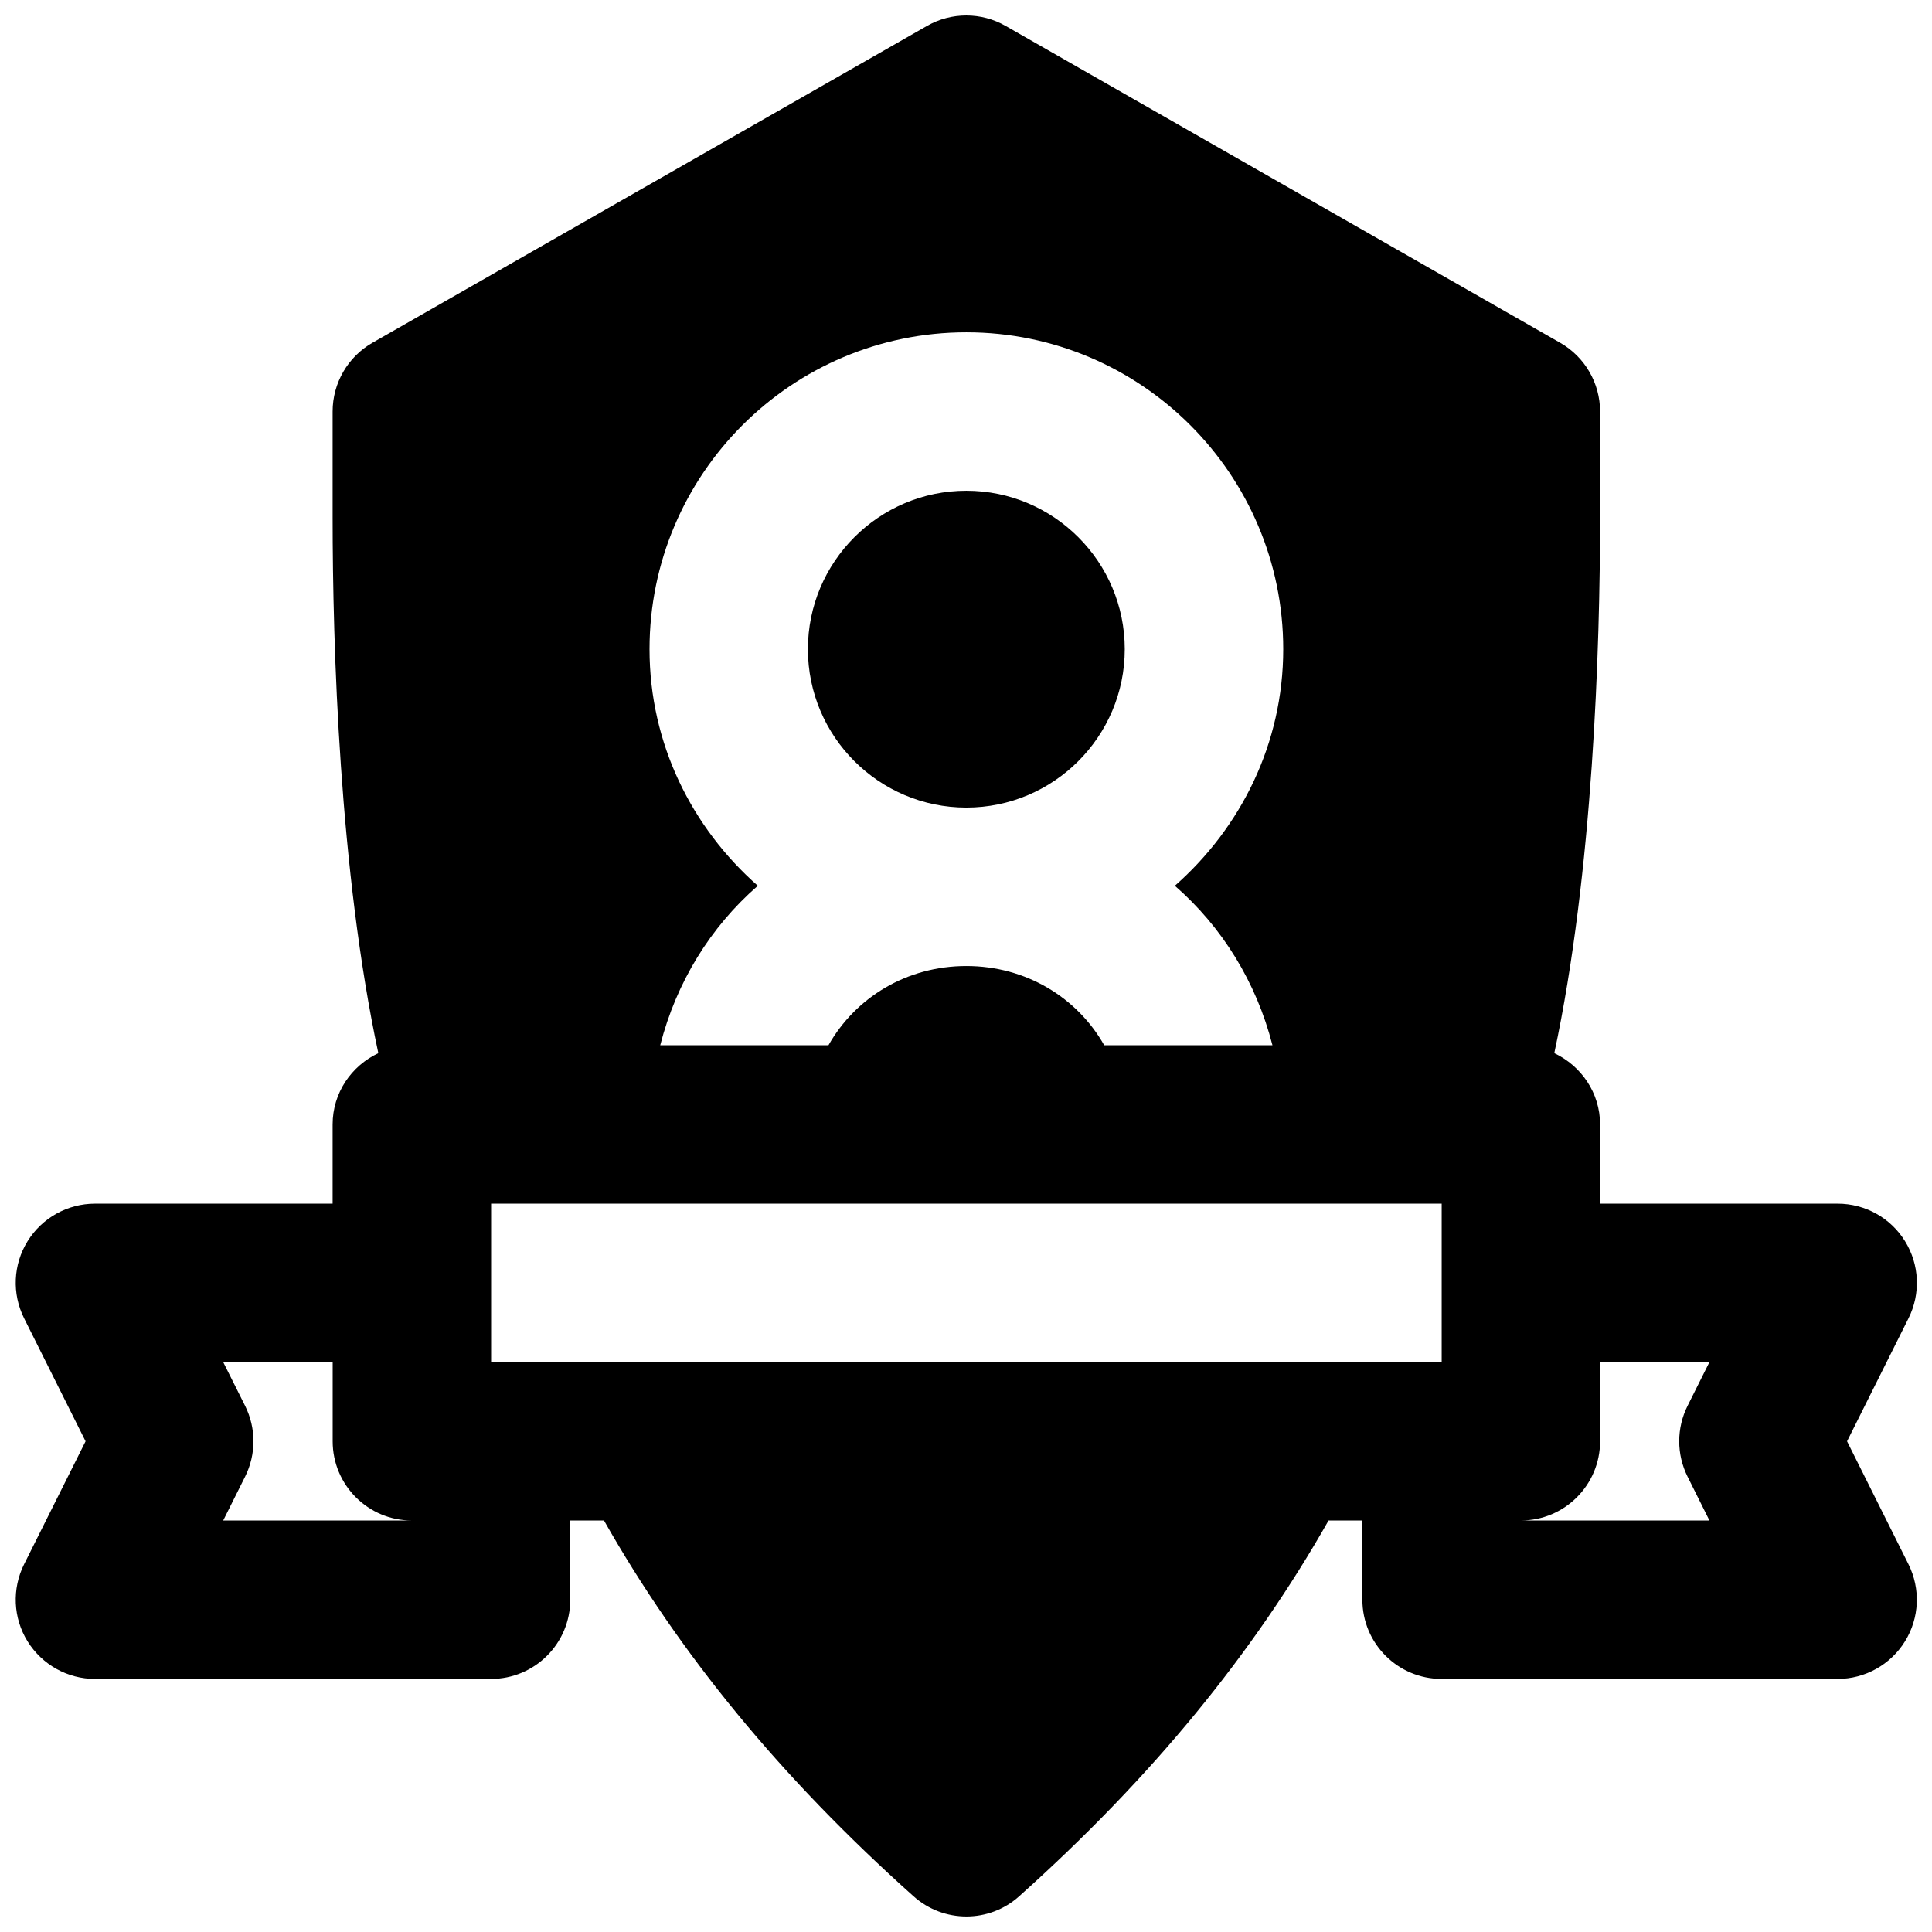
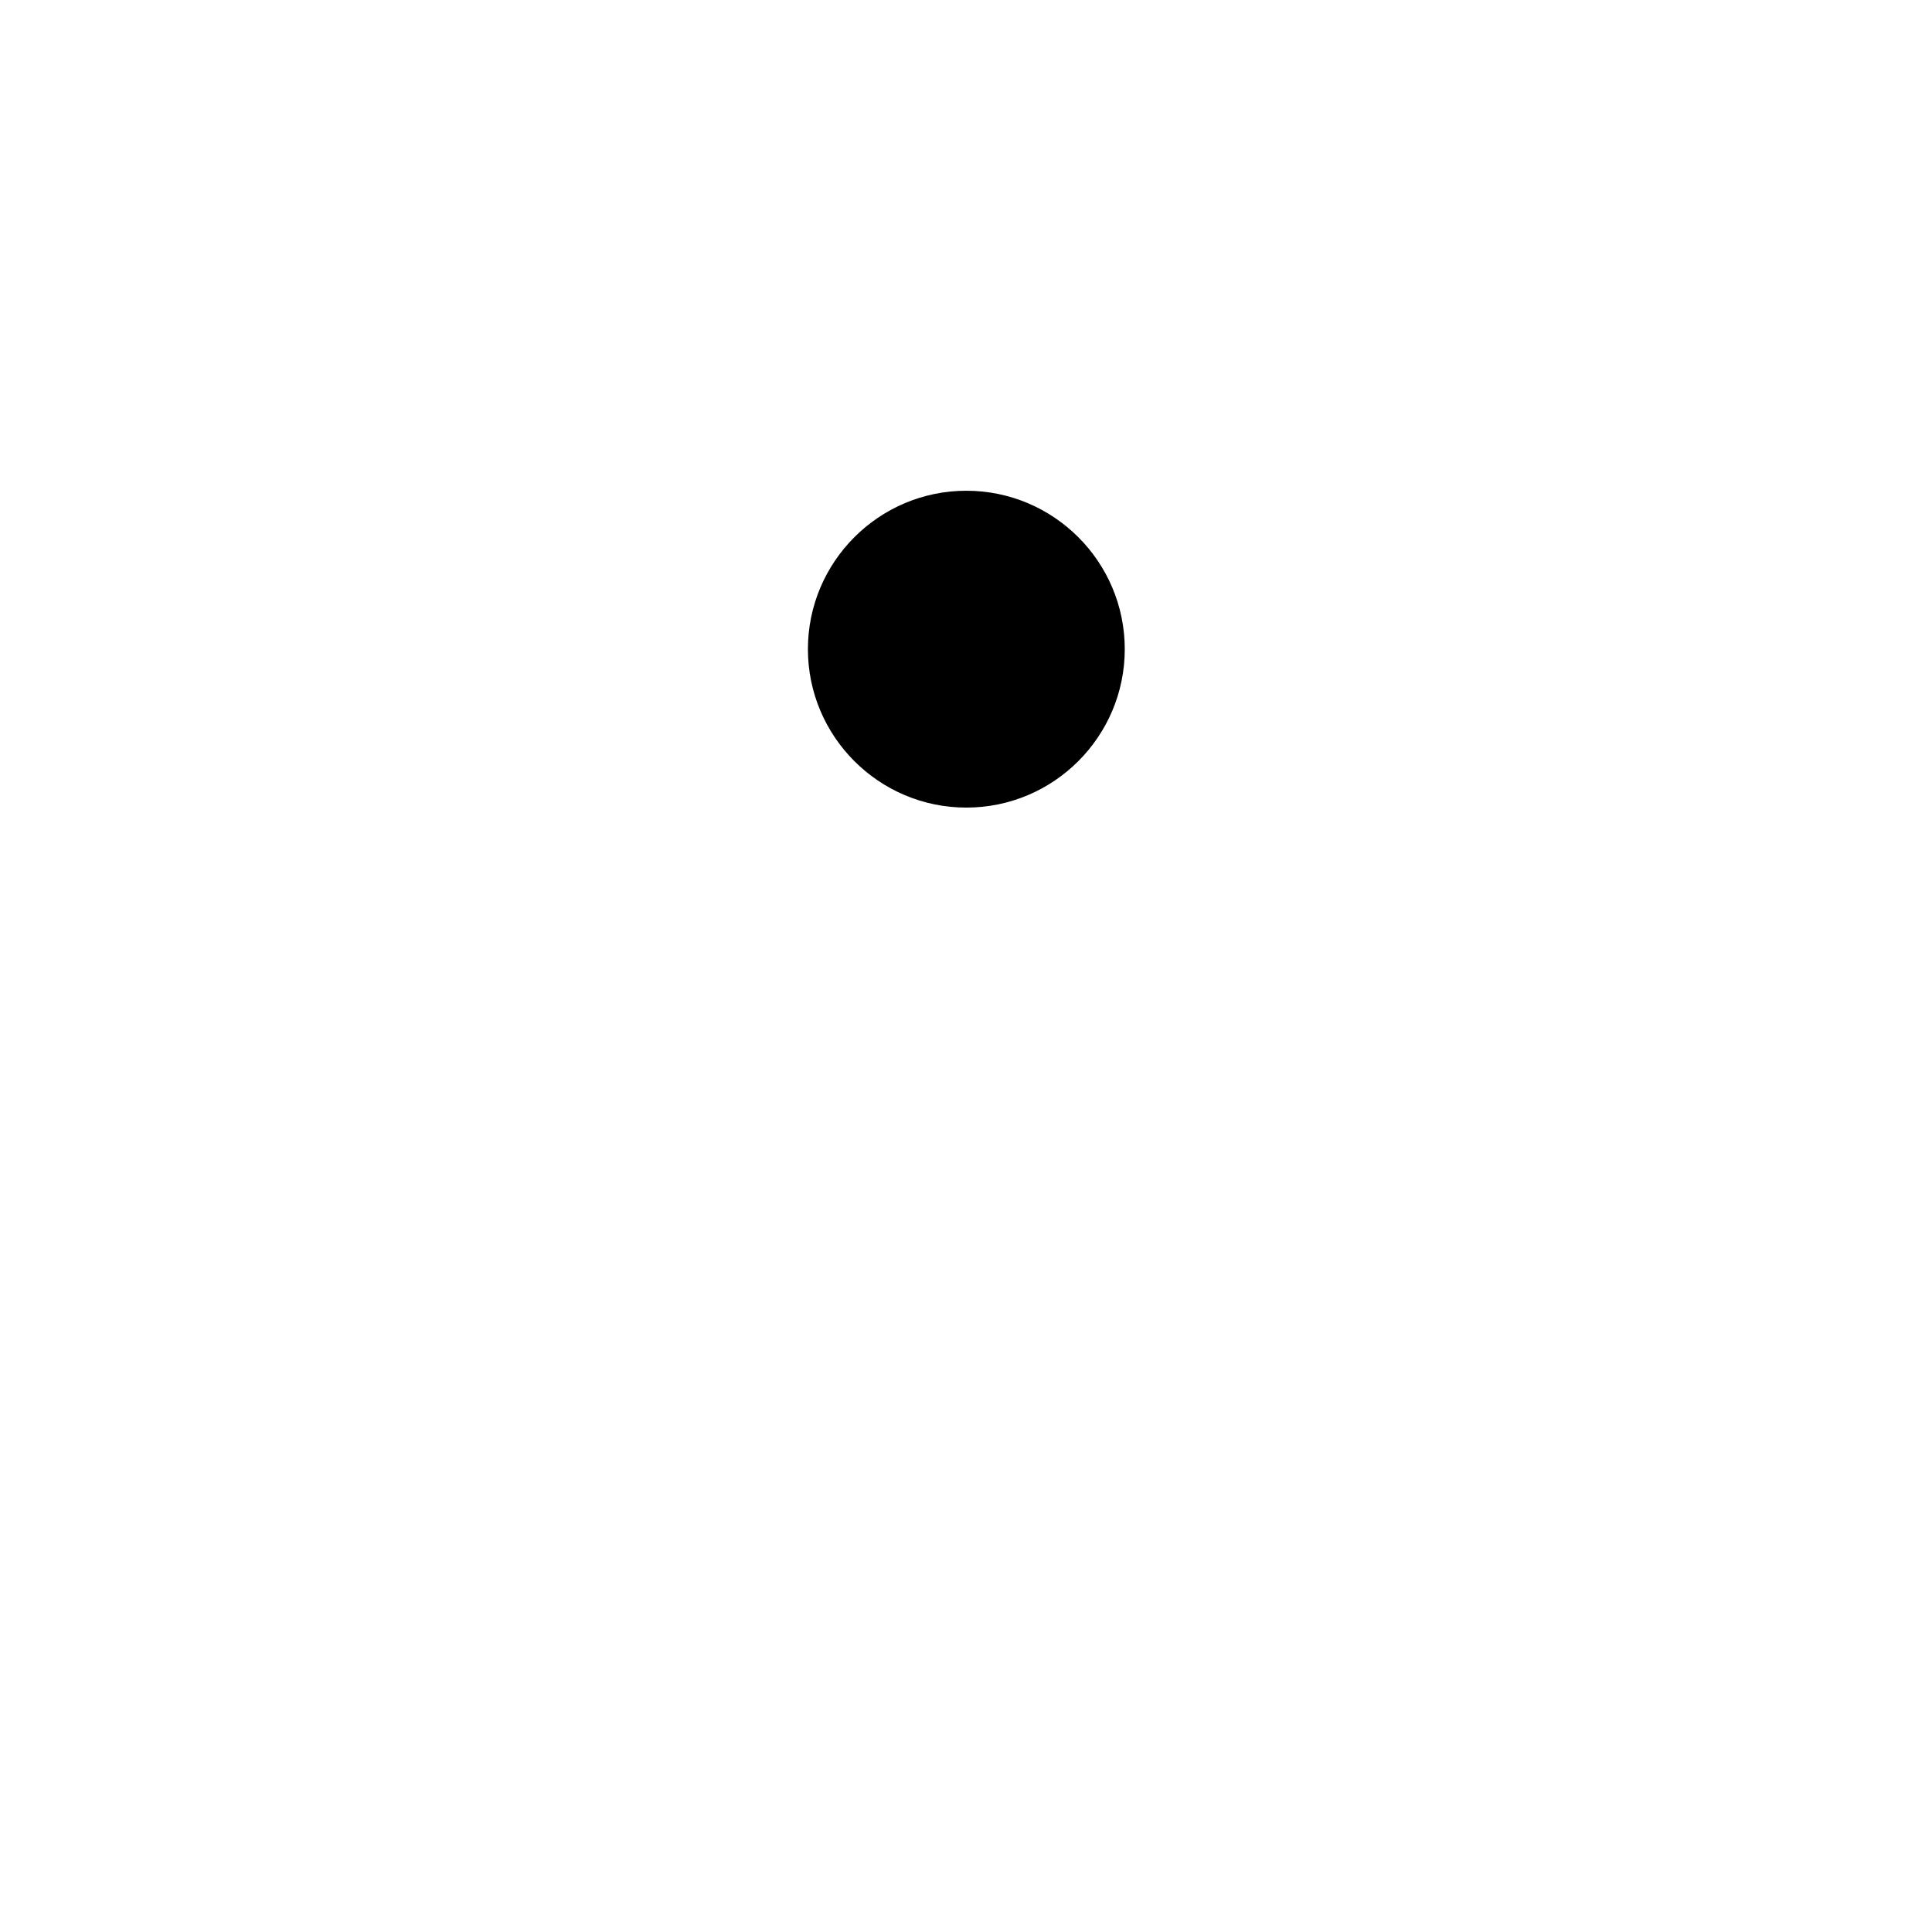
<svg xmlns="http://www.w3.org/2000/svg" width="800px" height="800px" version="1.1" viewBox="144 144 512 512">
  <defs>
    <clipPath id="a">
      <path d="m148.09 148.09h503.81v503.81h-503.81z" />
    </clipPath>
  </defs>
  <g clip-path="url(#a)">
-     <path d="m591.23 535.34 5.793 11.609h-49.98c11.586 0 20.992-9.406 20.992-20.992v-20.992h28.988l-5.793 11.586c-2.961 5.918-2.961 12.867 0 18.789zm-388.08 11.609 5.797-11.609c2.957-5.922 2.957-12.871 0-18.789l-5.797-11.586h29.012v20.992c0 11.586 9.383 20.992 20.992 20.992zm196.95-314.88c46.309 0 83.969 37.66 83.969 83.969 0 25.043-11.254 47.316-28.719 62.703 12.531 10.914 21.582 25.527 25.863 42.258h-44.586c-7.16-12.637-20.699-20.992-36.527-20.992-15.848 0-29.391 8.355-36.547 20.992h-44.586c4.281-16.73 13.328-31.344 25.859-42.258-17.465-15.387-28.695-37.66-28.695-62.703 0-46.309 37.641-83.969 83.969-83.969zm83.969 272.9h-209.92v-41.984h251.91v41.984zm149.42 20.992 16.289-32.602c3.254-6.508 2.918-14.234-0.926-20.426-3.82-6.191-10.578-9.949-17.84-9.949h-62.977v-20.992c0-8.398-5.019-15.535-12.133-18.895 10.285-48.031 12.133-107.56 12.133-142.12v-27.918c0-7.535-4.051-14.504-10.582-18.223l-146.95-83.965c-6.441-3.695-14.398-3.695-20.844 0l-146.95 83.965c-6.527 3.719-10.559 10.688-10.559 18.223v27.918c0 34.555 1.828 94.086 12.113 142.12-7.117 3.359-12.113 10.496-12.113 18.895v20.992h-62.977c-7.281 0-14.023 3.758-17.863 9.949-3.84 6.191-4.176 13.918-0.922 20.426l16.289 32.602-16.289 32.578c-3.254 6.527-2.918 14.254 0.922 20.445 3.84 6.172 10.582 9.949 17.863 9.949h104.96c11.59 0 20.992-9.402 20.992-20.988v-20.992h8.941c19.965 35.203 46.668 67.969 82.039 99.586 3.988 3.566 8.984 5.352 14 5.352 4.996 0 10.016-1.785 13.98-5.352 35.375-31.656 62.055-64.445 81.996-99.586h8.965v20.992c0 11.586 9.383 20.988 20.992 20.988h104.96c7.262 0 14.02-3.777 17.84-9.949 3.844-6.191 4.18-13.918 0.926-20.445z" fill-rule="evenodd" />
-   </g>
+     </g>
  <path d="m400.09 358.02c23.156 0 41.984-18.828 41.984-41.984 0-23.152-18.828-41.984-41.984-41.984-23.152 0-41.984 18.832-41.984 41.984 0 23.156 18.832 41.984 41.984 41.984" fill-rule="evenodd" />
</svg>